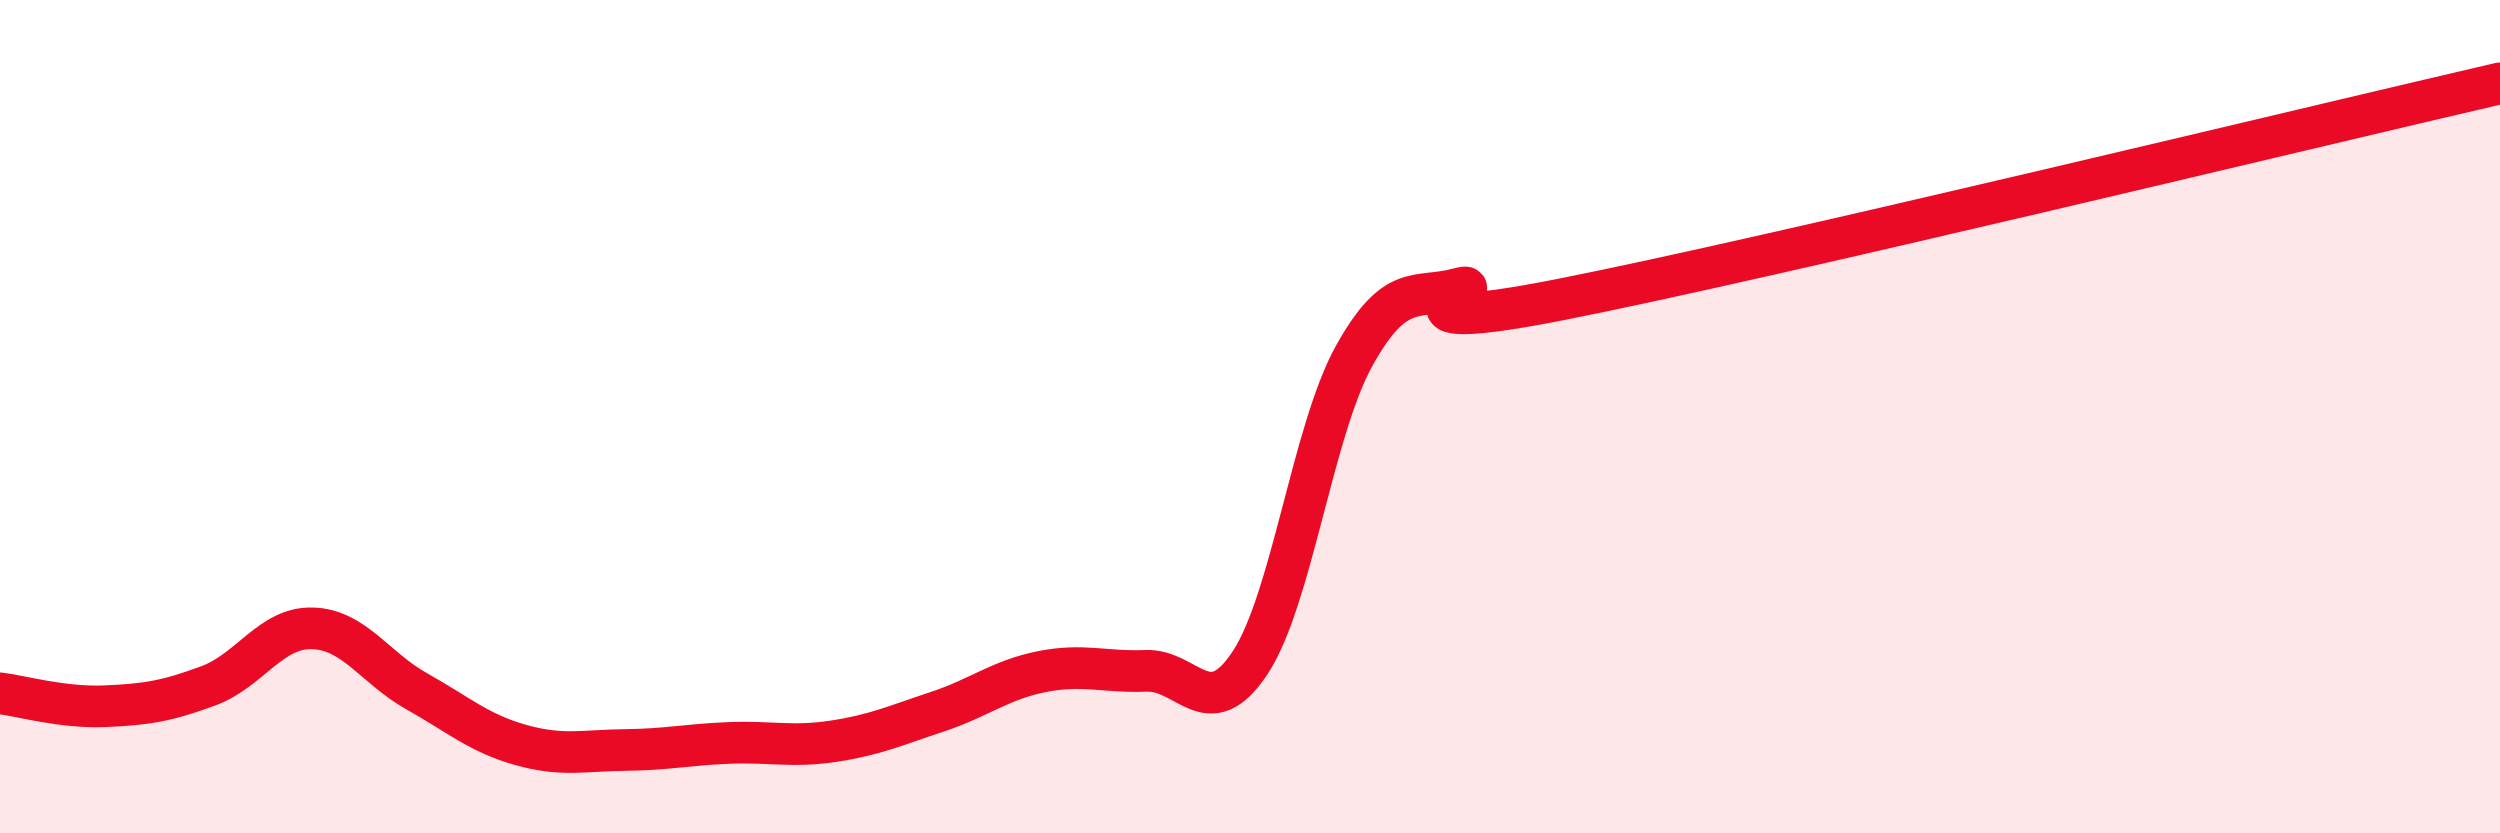
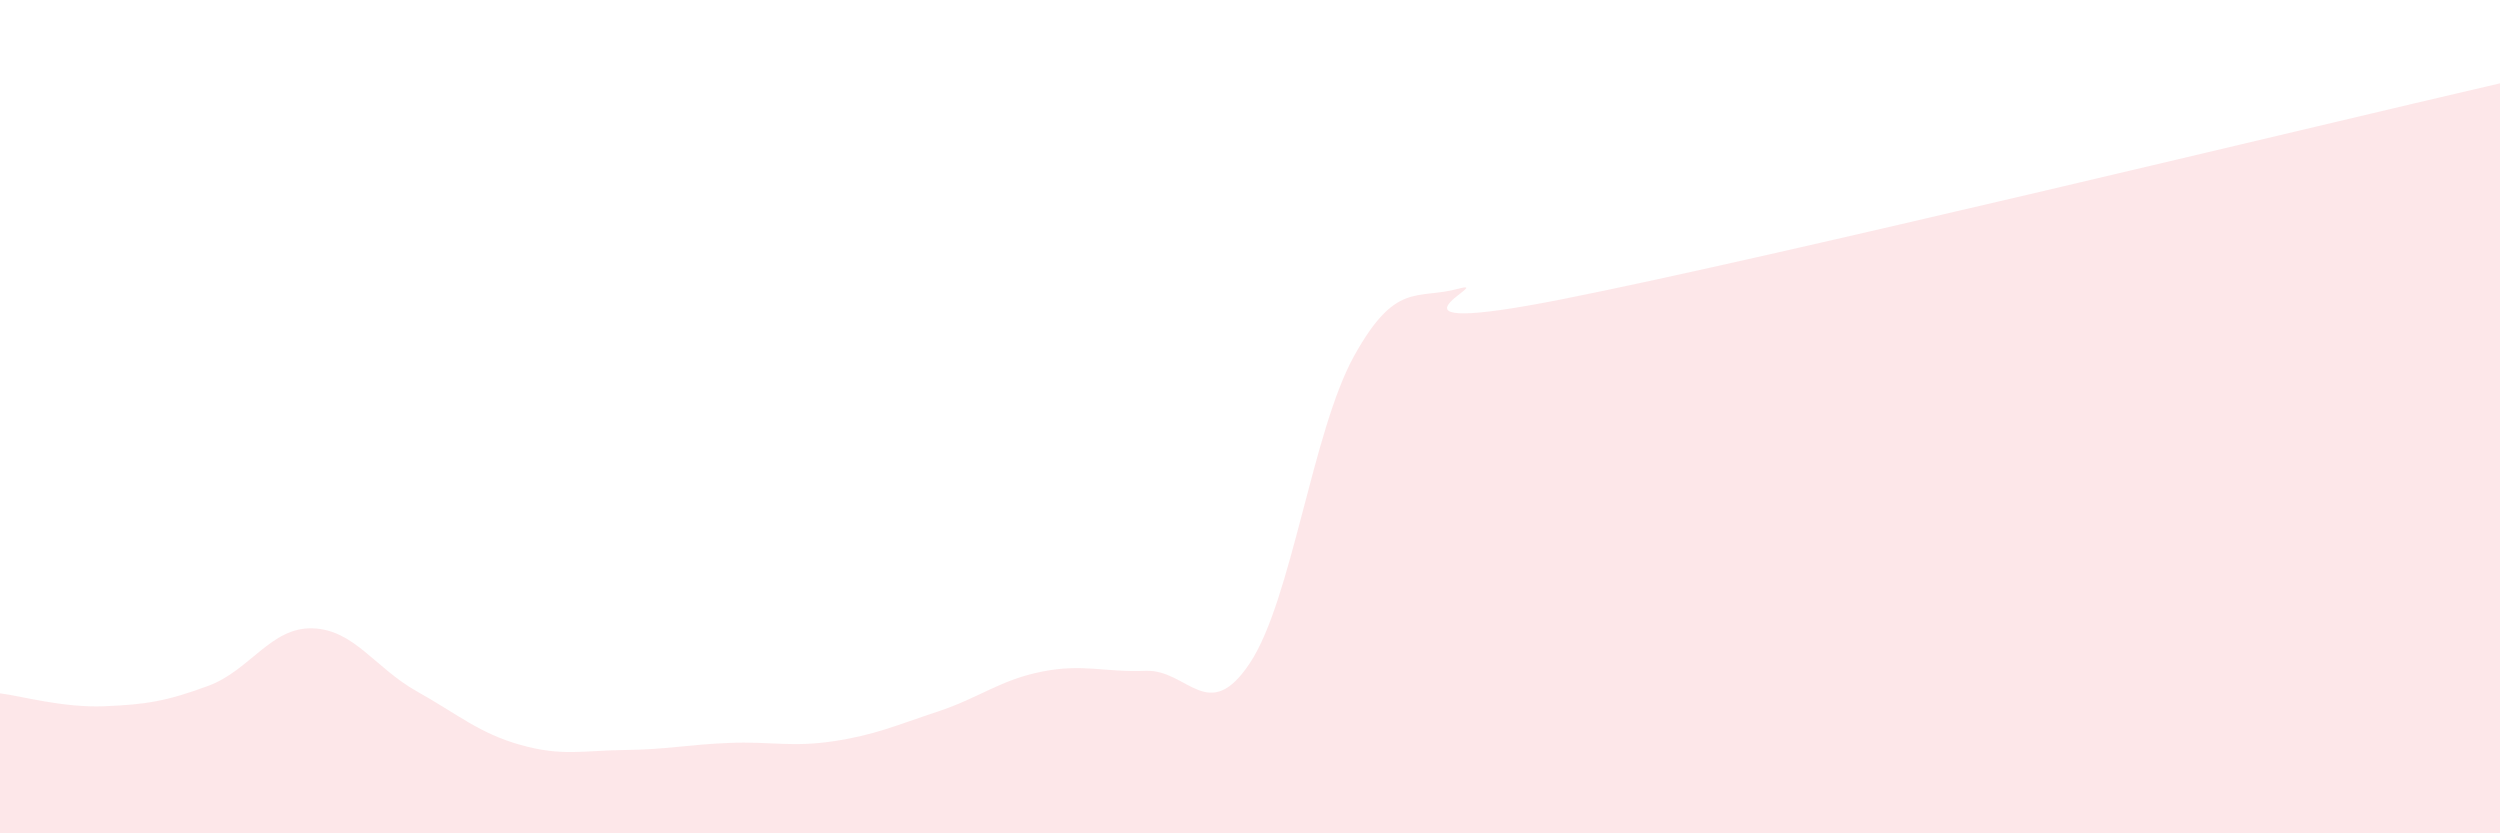
<svg xmlns="http://www.w3.org/2000/svg" width="60" height="20" viewBox="0 0 60 20">
  <path d="M 0,16.64 C 0.5,16.7 1.5,16.99 2.5,16.95 C 3.5,16.91 4,16.83 5,16.46 C 6,16.09 6.5,15.05 7.5,15.08 C 8.5,15.11 9,16.03 10,16.59 C 11,17.15 11.5,17.6 12.5,17.88 C 13.5,18.16 14,18.01 15,18 C 16,17.99 16.5,17.87 17.5,17.83 C 18.5,17.79 19,17.94 20,17.79 C 21,17.64 21.5,17.41 22.5,17.08 C 23.5,16.75 24,16.32 25,16.12 C 26,15.92 26.5,16.14 27.5,16.1 C 28.5,16.06 29,17.42 30,15.91 C 31,14.4 31.5,10.34 32.5,8.54 C 33.5,6.74 34,7.2 35,6.93 C 36,6.66 32.5,8.17 37.5,7.18 C 42.5,6.19 55.5,3.04 60,2L60 20L0 20Z" fill="#EB0A25" opacity="0.1" stroke-linecap="round" stroke-linejoin="round" />
-   <path d="M 0,16.64 C 0.5,16.7 1.5,16.99 2.5,16.95 C 3.5,16.91 4,16.83 5,16.46 C 6,16.09 6.5,15.05 7.5,15.08 C 8.5,15.11 9,16.03 10,16.59 C 11,17.15 11.5,17.6 12.5,17.88 C 13.5,18.16 14,18.01 15,18 C 16,17.99 16.5,17.87 17.5,17.83 C 18.5,17.79 19,17.94 20,17.79 C 21,17.64 21.5,17.41 22.5,17.08 C 23.5,16.75 24,16.32 25,16.12 C 26,15.92 26.5,16.14 27.5,16.1 C 28.5,16.06 29,17.42 30,15.91 C 31,14.4 31.5,10.34 32.5,8.54 C 33.5,6.74 34,7.2 35,6.93 C 36,6.66 32.5,8.17 37.5,7.18 C 42.5,6.19 55.5,3.04 60,2" stroke="#EB0A25" stroke-width="1" fill="none" stroke-linecap="round" stroke-linejoin="round" />
</svg>